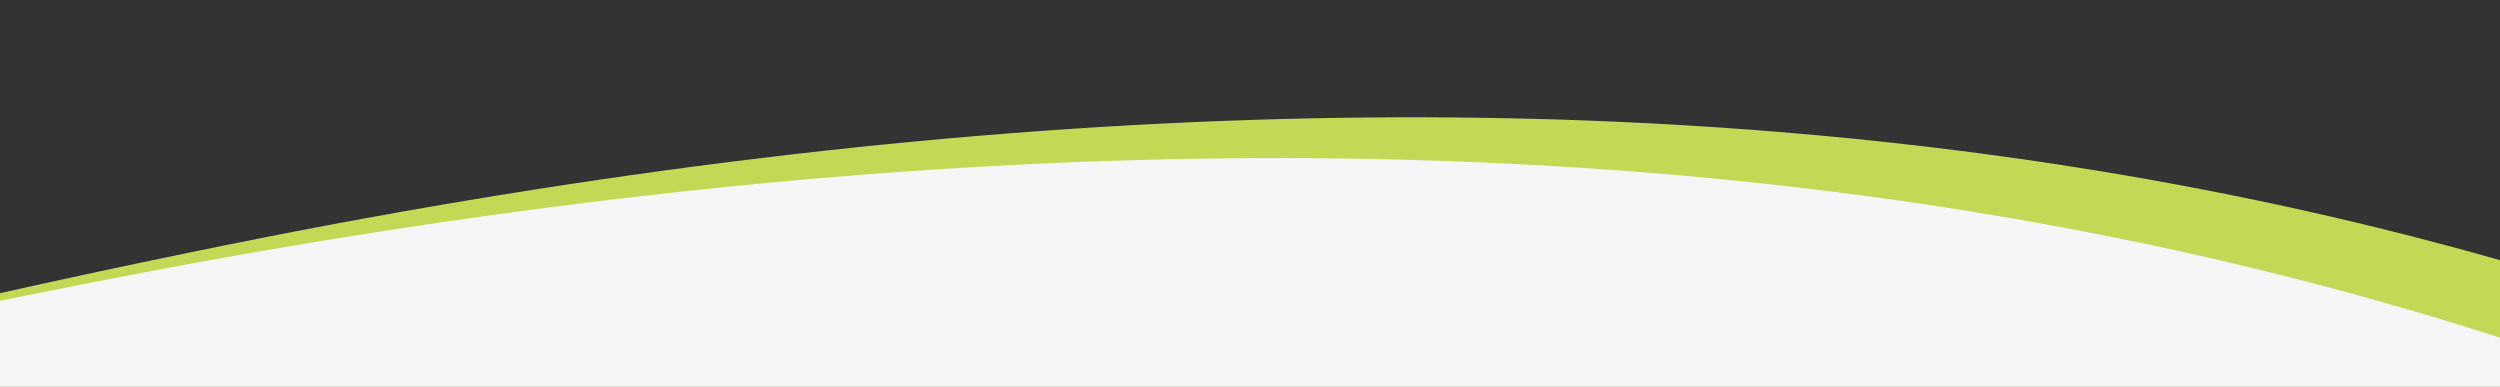
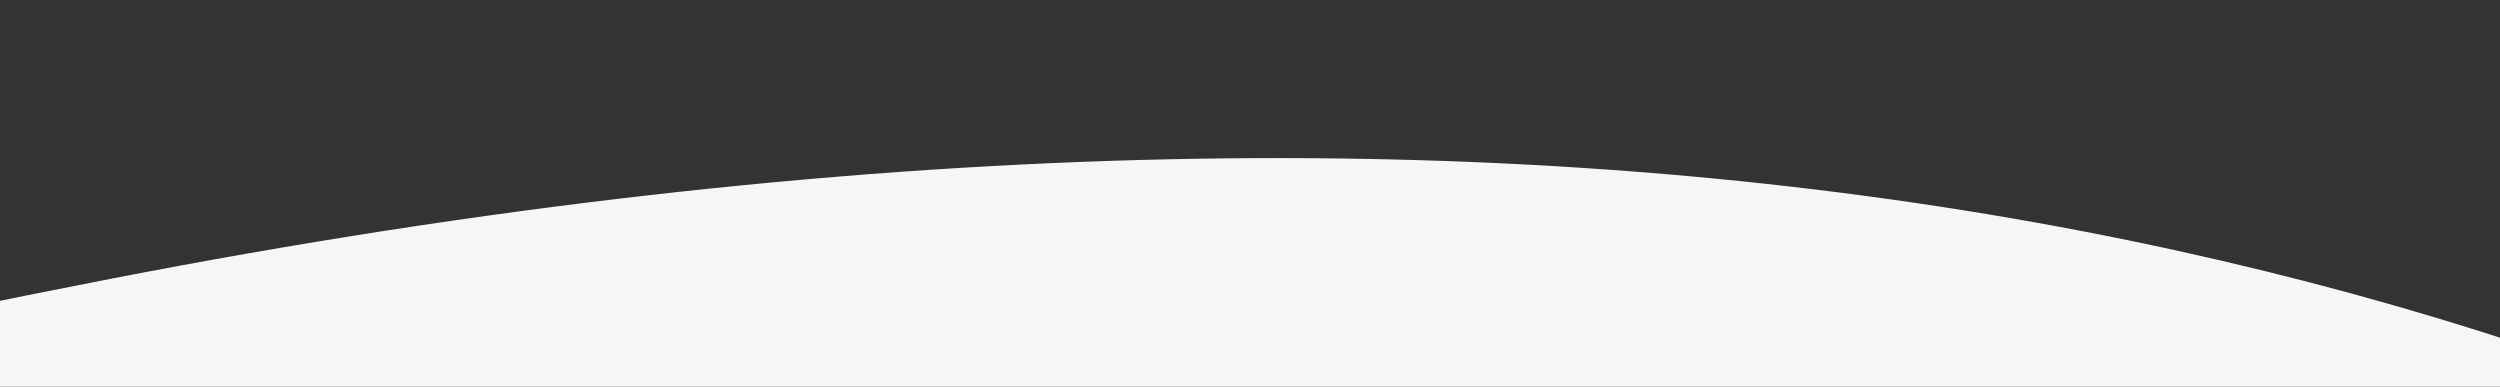
<svg xmlns="http://www.w3.org/2000/svg" width="375" height="58" viewBox="0 0 375 58" fill="none">
  <rect x="0" y="0" width="375" height="58" fill="#333333" stroke="none" />
  <g clip-path="url(#clip0_441_4077)">
-     <path d="M702.163 280.173C813.765 373.114 841.1 105.285 859.635 60.314L916.388 69.308L929 491.039L720.906 505.03L327.648 534.511L-263.385 552L-1349.14 534.511L-1438 280.173L-1298.89 -232C-1297.17 -168.041 -1232.8 261.006 -958 338.5C-632.224 430.37 -498 144.5 33.564 36.829C483.625 -54.334 610.686 203.992 702.163 280.173Z" fill="#C2D955" />
    <path d="M685.163 285.173C796.765 378.114 824.1 110.285 842.635 65.314L899.388 74.308L912 496.039L703.906 510.03L310.648 539.511L-280.385 557L-1366.14 539.511L-1455 285.173L-1315.89 -227C-1314.17 -163.041 -1233.35 207.679 -958.555 285.173C-632.779 377.043 -511.5 144.5 16.564 41.829C467.324 -45.812 593.686 208.992 685.163 285.173Z" fill="#F6F6F6" />
  </g>
</svg>